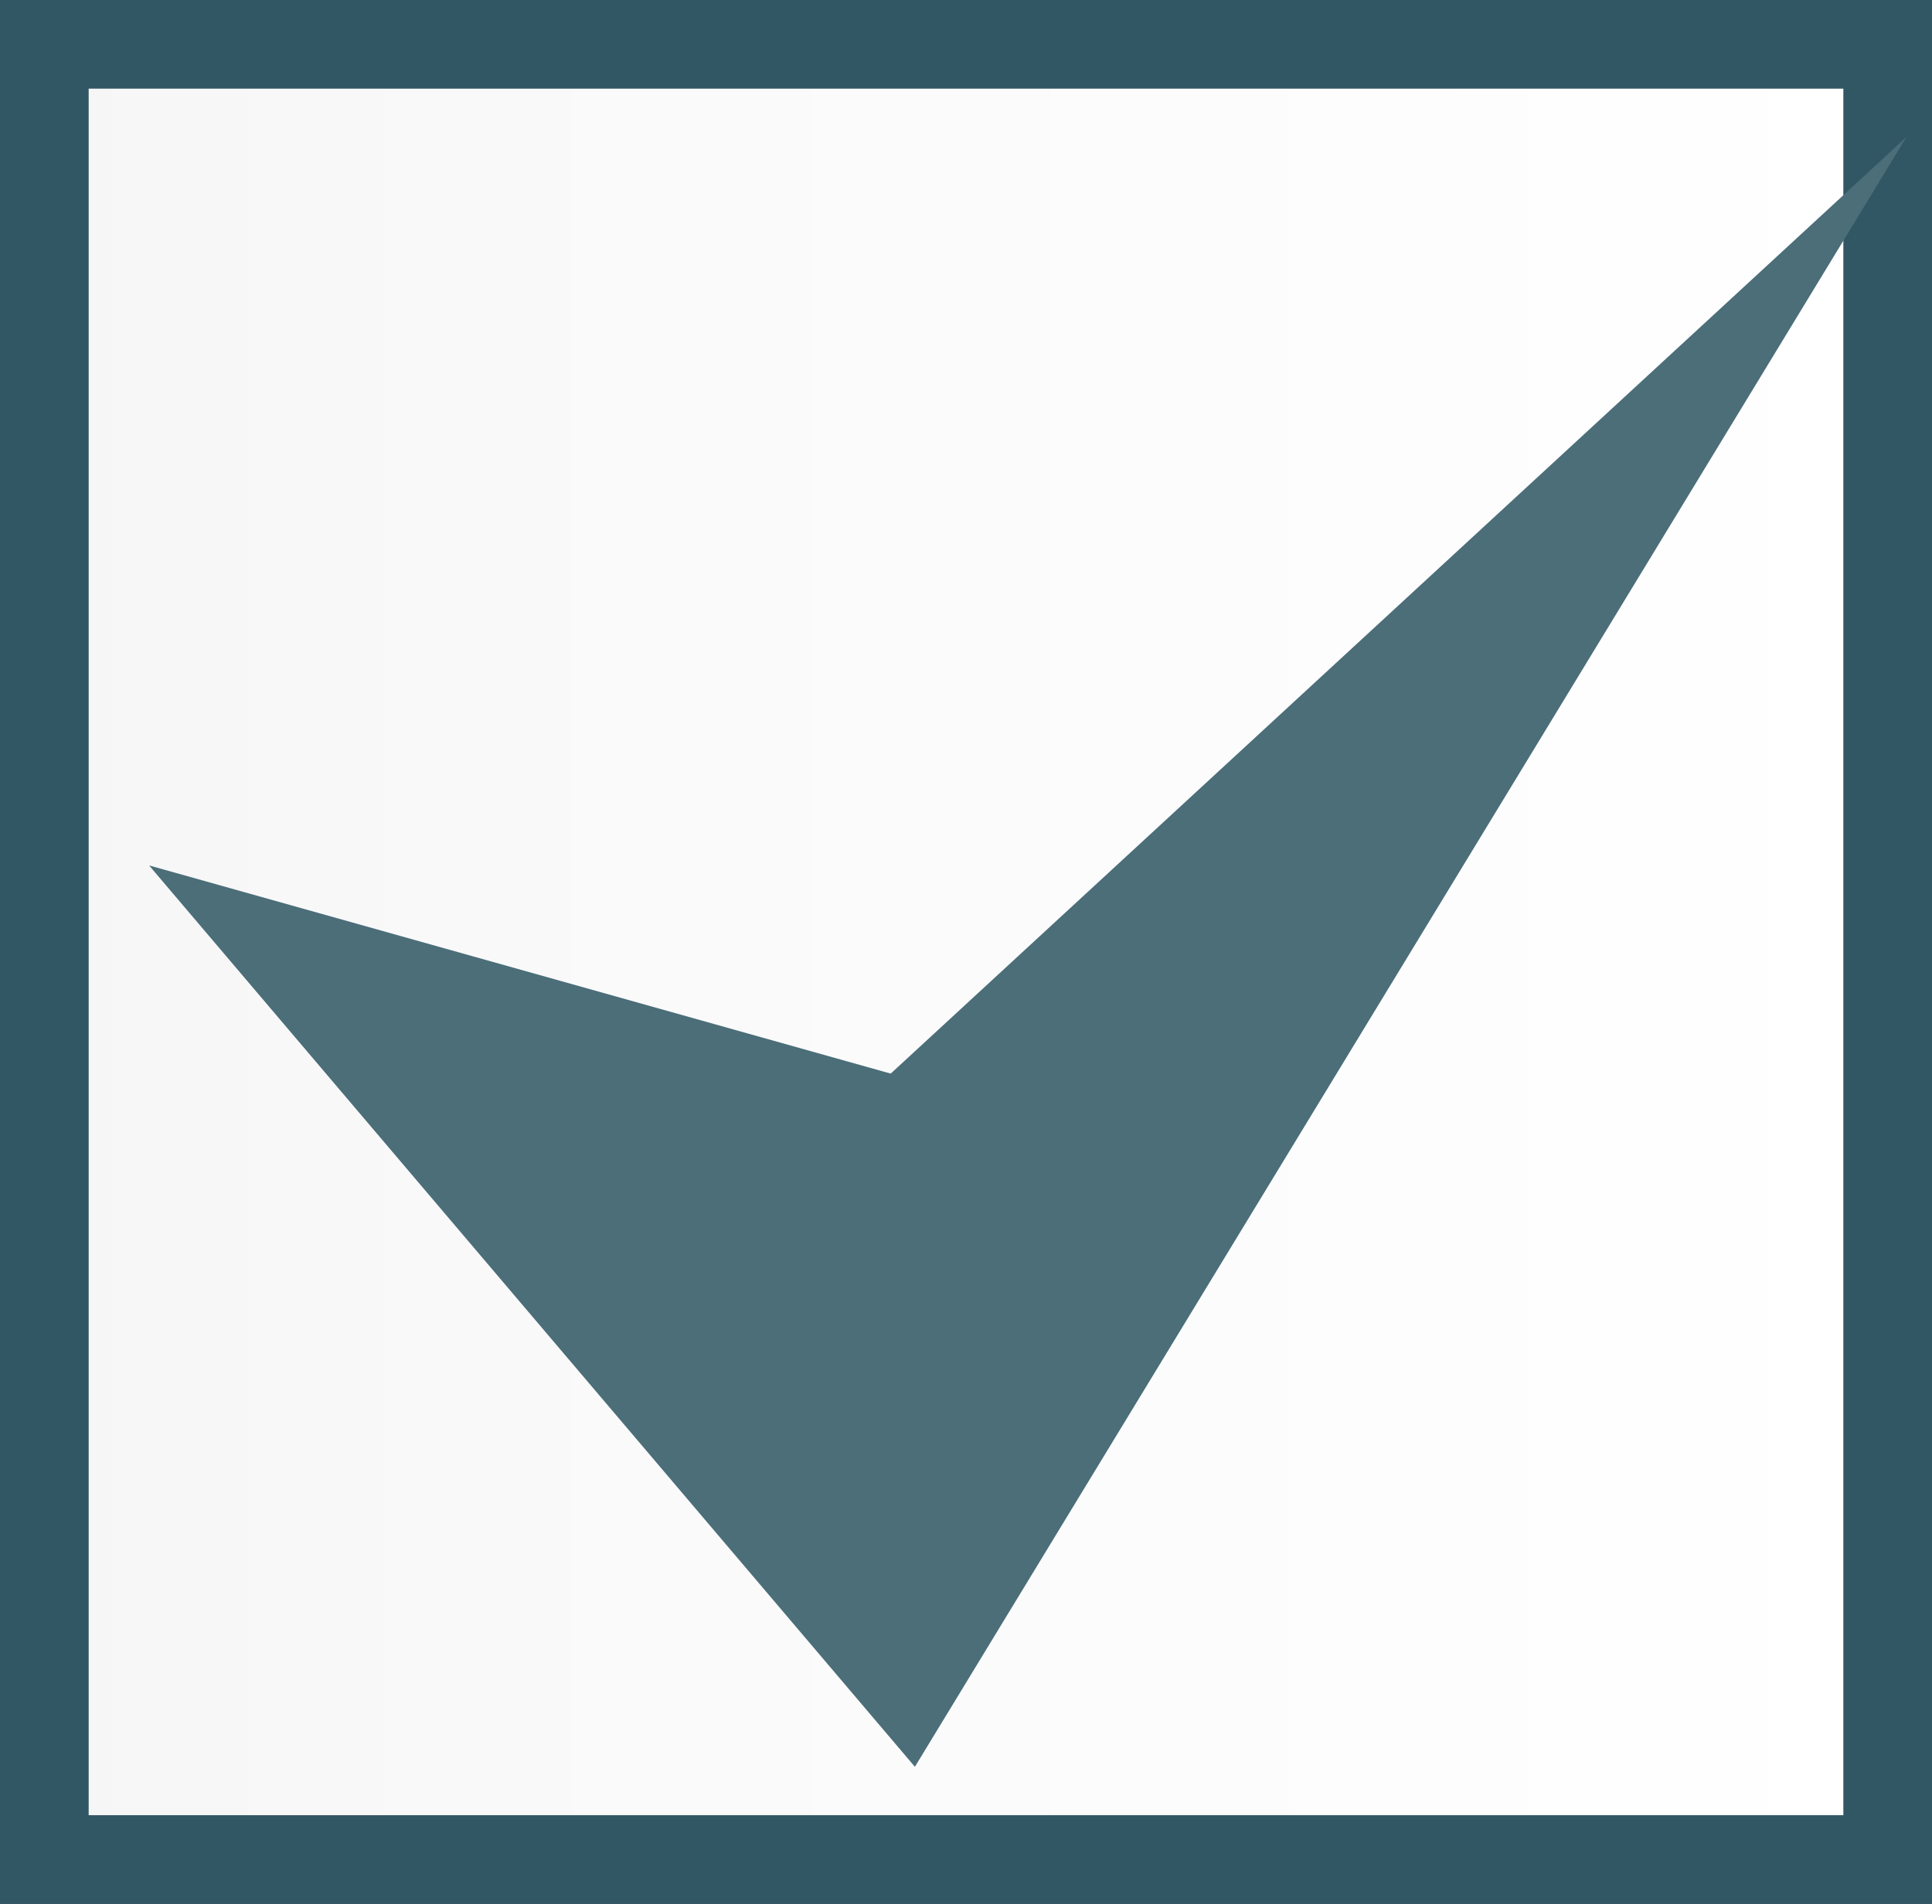
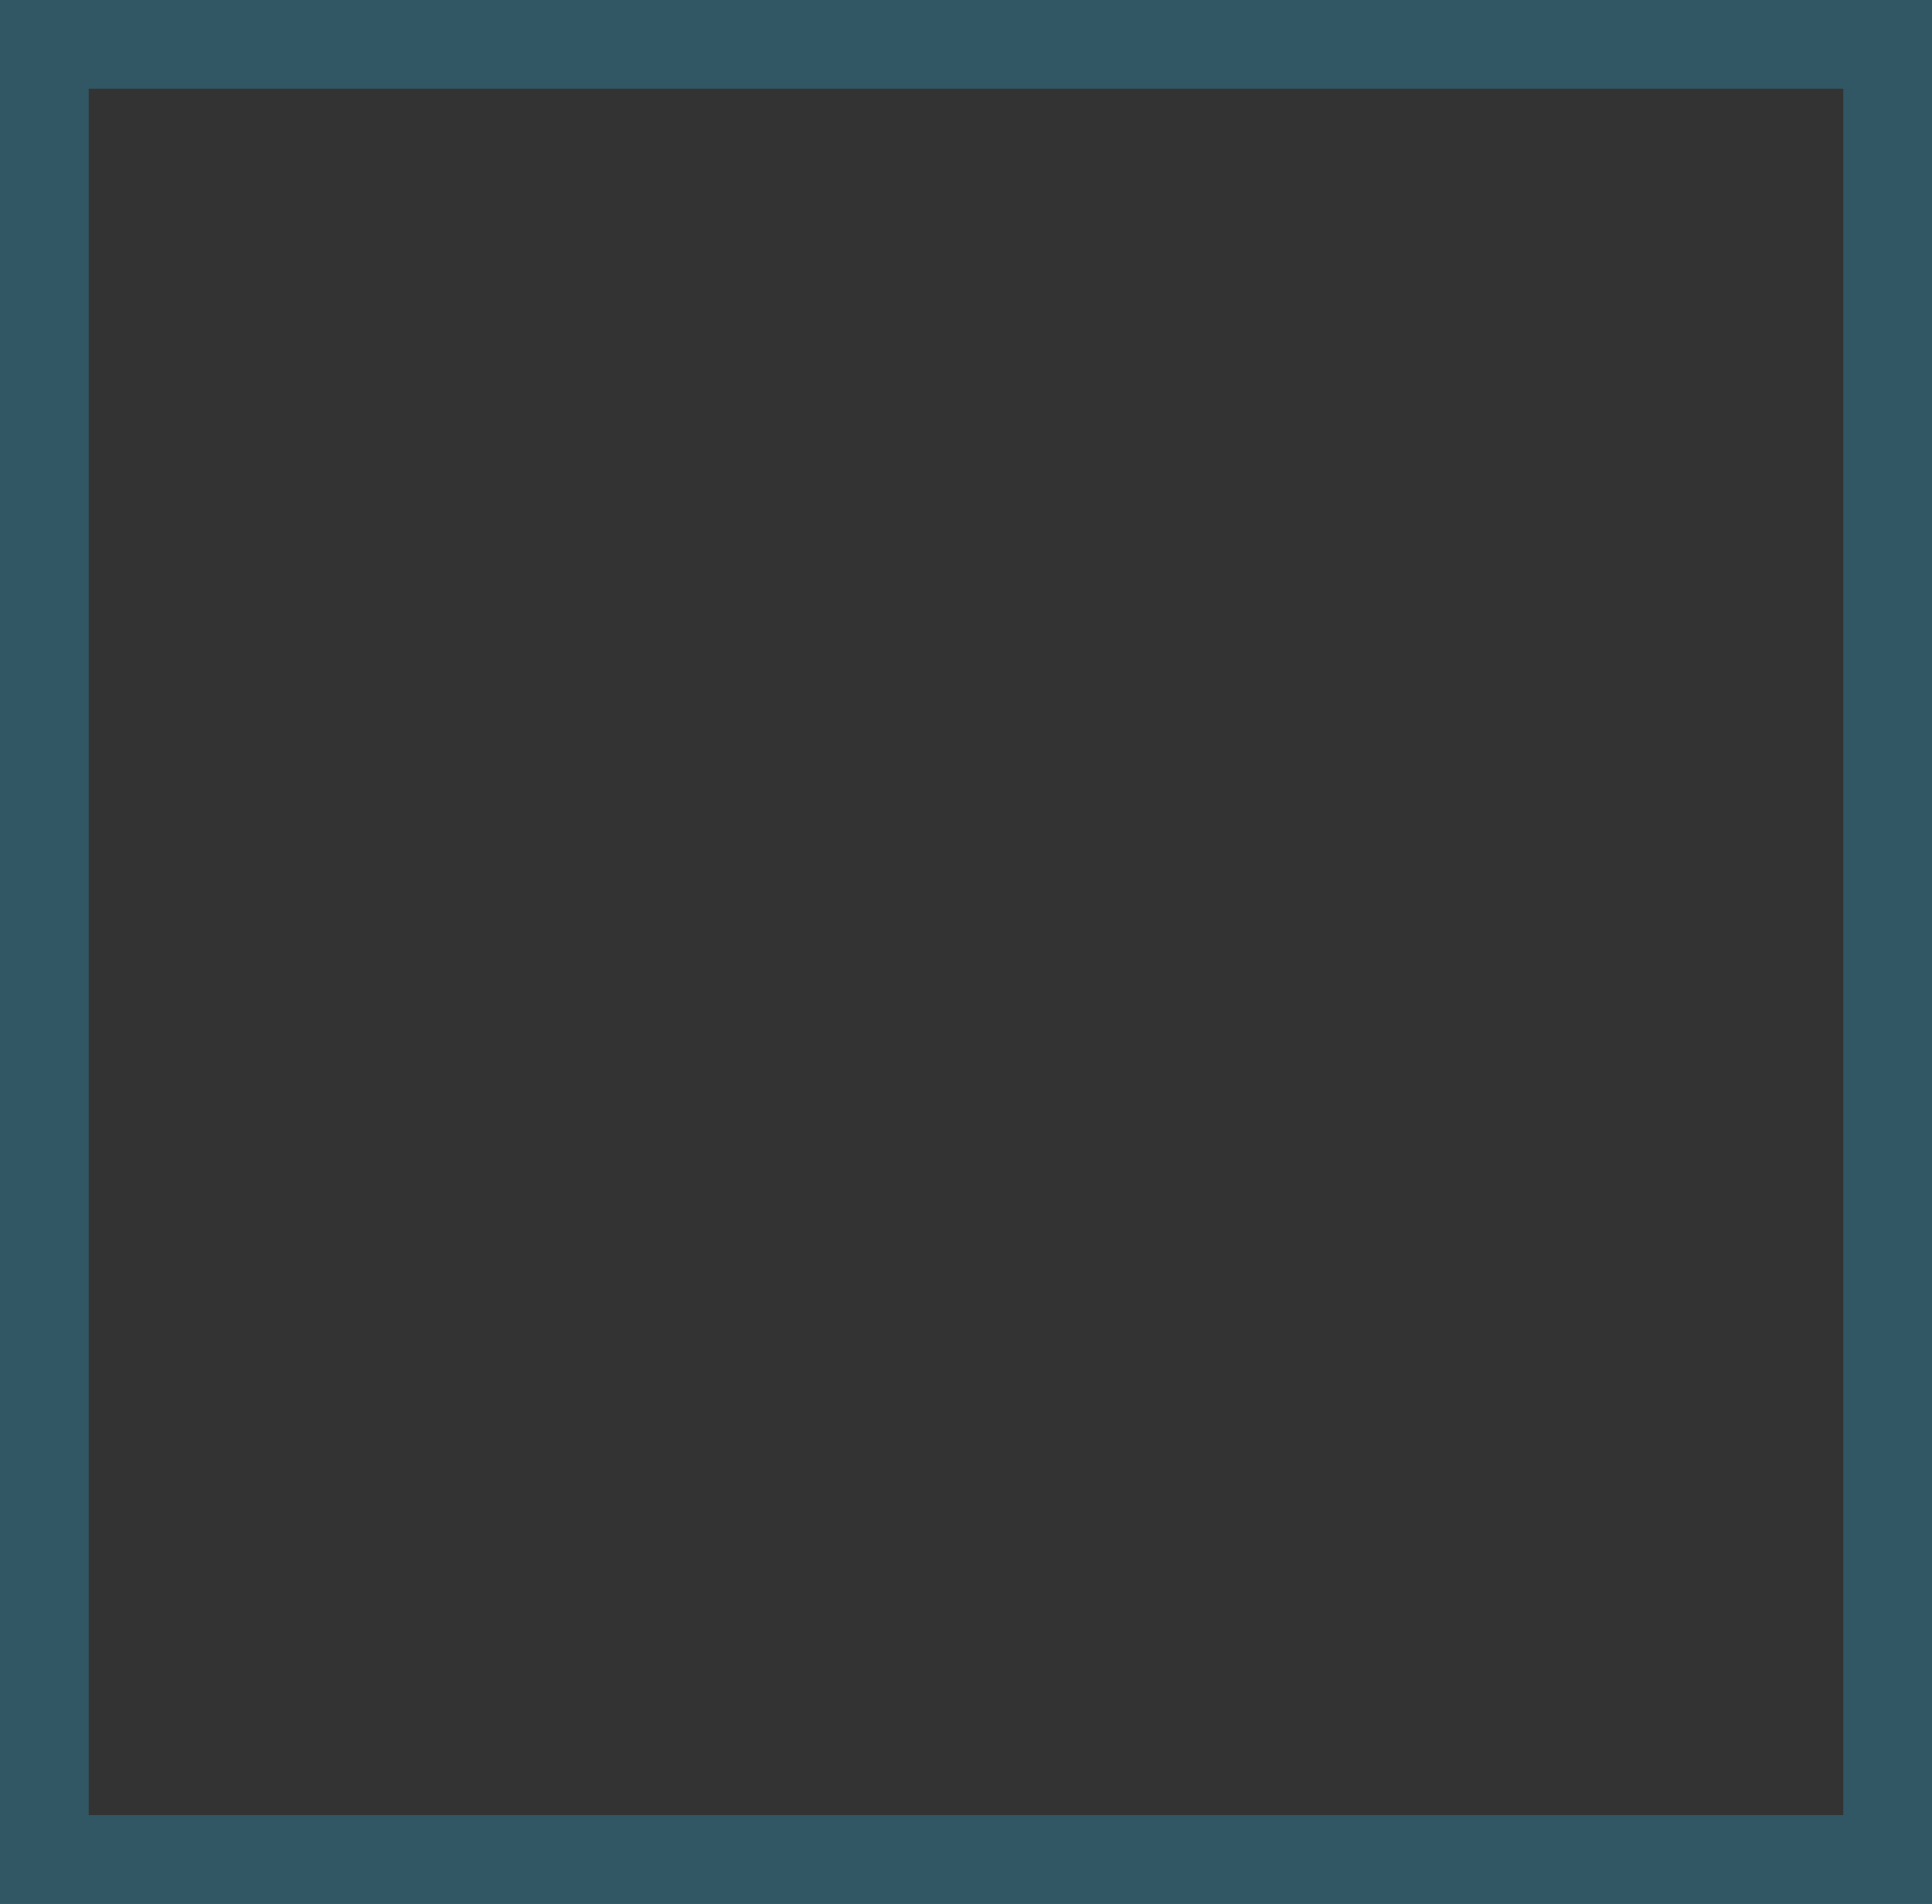
<svg xmlns="http://www.w3.org/2000/svg" xmlns:ns1="http://www.inkscape.org/namespaces/inkscape" xmlns:ns2="http://sodipodi.sourceforge.net/DTD/sodipodi-0.dtd" version="1.1" baseProfile="basic" id="svg2" ns1:version="0.48.4 r9939" ns2:docname="MTSQ_resource_ALL.svg" x="0px" y="0px" width="239.67px" height="236.199px" viewBox="332.005 336.461 239.67 236.199" xml:space="preserve">
  <rect x="332.005" y="336.461" width="239.67" height="236.199" fill="#333333" stroke="none" />
  <g>
    <linearGradient id="SVGID_1_" gradientUnits="userSpaceOnUse" x1="337.505" y1="454.56" x2="566.176" y2="454.56">
      <stop offset="0" style="stop-color:#F6F6F7" />
      <stop offset="0.221" style="stop-color:#F9F9FA" />
      <stop offset="1" style="stop-color:#FFFFFF" />
    </linearGradient>
-     <rect x="337.505" y="341.961" fill="url(#SVGID_1_)" width="228.67" height="225.199" />
    <path fill="#325764" d="M560.676,347.461v214.199H343.005V347.461H560.676 M571.676,336.461H332.005v236.199h239.67   V336.461L571.676,336.461z" />
  </g>
-   <polyline id="polyline3506-4-2_1_" fill="#4B6E79" points="350.5,443.83 445.5,555.657 568.5,353.464   442.5,469.657 " />
</svg>